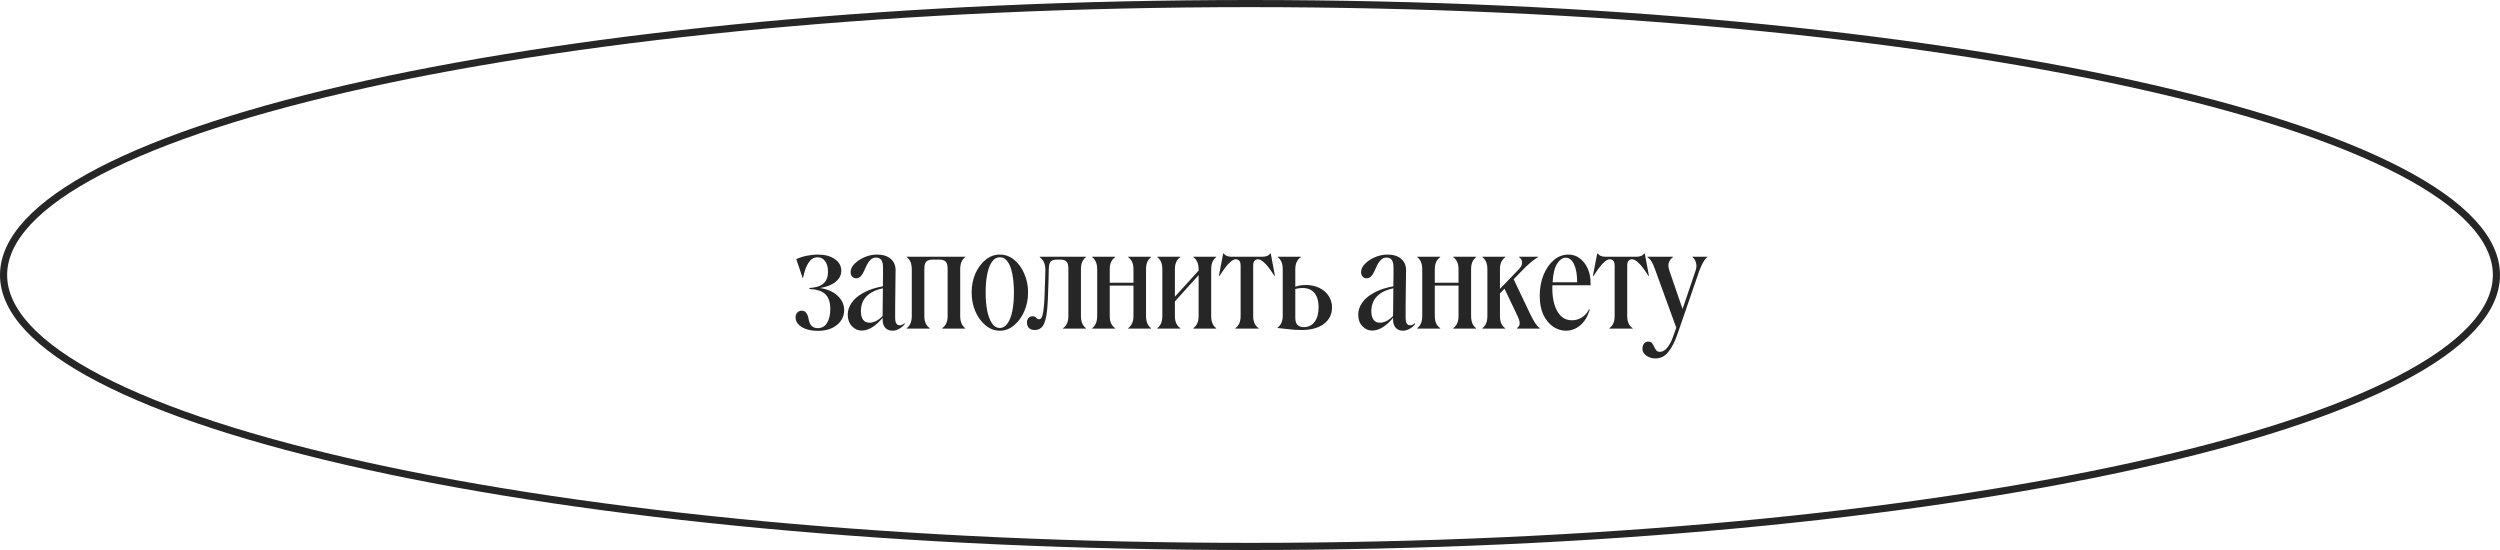
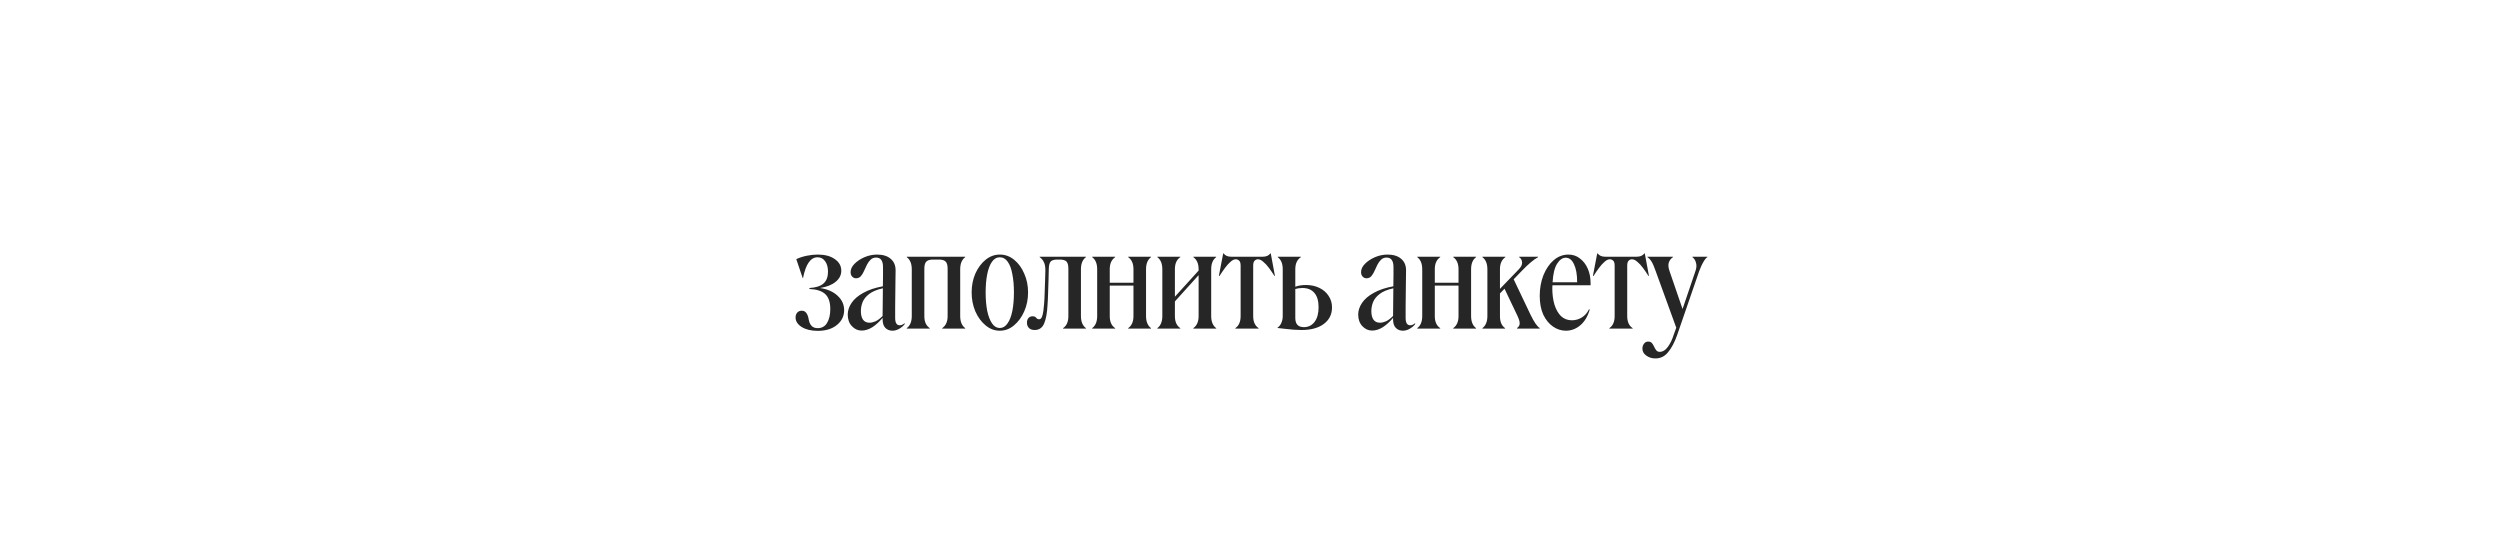
<svg xmlns="http://www.w3.org/2000/svg" width="350" height="77" viewBox="0 0 350 77" fill="none">
  <path d="M114.48 46.32C113.573 46.32 112.827 46.14 112.24 45.78C111.667 45.42 111.38 44.973 111.38 44.44C111.38 44.173 111.453 43.953 111.6 43.78C111.76 43.593 111.973 43.5 112.24 43.5C112.533 43.5 112.753 43.613 112.9 43.84C113.06 44.067 113.167 44.367 113.22 44.74C113.287 45.113 113.42 45.407 113.62 45.62C113.82 45.833 114.107 45.94 114.48 45.94C115.053 45.94 115.487 45.7 115.78 45.22C116.087 44.727 116.24 44.073 116.24 43.26C116.24 42.313 116.007 41.62 115.54 41.18C115.073 40.74 114.333 40.5 113.32 40.46V40.32C114.227 40.267 114.887 40.053 115.3 39.68C115.713 39.307 115.92 38.76 115.92 38.04C115.92 37.427 115.787 36.94 115.52 36.58C115.267 36.207 114.913 36.02 114.46 36.02C113.967 36.02 113.553 36.26 113.22 36.74C112.887 37.207 112.62 37.94 112.42 38.94H112.38L111.48 36.28C111.933 36.067 112.427 35.907 112.96 35.8C113.493 35.693 114 35.64 114.48 35.64C115.493 35.64 116.293 35.853 116.88 36.28C117.48 36.693 117.78 37.233 117.78 37.9C117.78 38.513 117.513 39.033 116.98 39.46C116.46 39.887 115.733 40.173 114.8 40.32C115.853 40.48 116.68 40.847 117.28 41.42C117.88 41.98 118.18 42.647 118.18 43.42C118.18 44.26 117.84 44.953 117.16 45.5C116.493 46.047 115.6 46.32 114.48 46.32ZM118.683 44.04C118.683 43.48 118.863 42.933 119.223 42.4C119.583 41.867 120.129 41.4 120.863 41C121.596 40.587 122.509 40.28 123.603 40.08C123.616 39.533 123.623 39.027 123.623 38.56C123.623 38.08 123.623 37.693 123.623 37.4C123.623 36.507 123.303 36.06 122.663 36.06C122.343 36.06 122.083 36.16 121.883 36.36C121.683 36.547 121.509 36.787 121.363 37.08C121.229 37.36 121.096 37.647 120.963 37.94C120.843 38.22 120.696 38.46 120.523 38.66C120.349 38.86 120.123 38.96 119.843 38.96C119.629 38.96 119.449 38.88 119.303 38.72C119.156 38.56 119.083 38.353 119.083 38.1C119.083 37.687 119.269 37.293 119.643 36.92C120.016 36.547 120.483 36.24 121.043 36C121.616 35.76 122.196 35.64 122.783 35.64C123.609 35.64 124.249 35.84 124.703 36.24C125.156 36.627 125.383 37.16 125.383 37.84C125.383 38.267 125.376 38.767 125.363 39.34C125.363 39.913 125.356 40.513 125.343 41.14C125.343 41.767 125.336 42.373 125.323 42.96C125.323 43.547 125.323 44.067 125.323 44.52C125.323 45.2 125.536 45.54 125.963 45.54C126.189 45.54 126.409 45.447 126.623 45.26L126.683 45.34C126.496 45.607 126.236 45.833 125.903 46.02C125.583 46.207 125.263 46.3 124.943 46.3C124.556 46.3 124.229 46.173 123.963 45.92C123.696 45.653 123.563 45.247 123.563 44.7C123.563 44.633 123.563 44.573 123.563 44.52H123.543C123.116 45.04 122.649 45.467 122.143 45.8C121.636 46.12 121.129 46.28 120.623 46.28C120.103 46.28 119.649 46.073 119.263 45.66C118.876 45.247 118.683 44.707 118.683 44.04ZM120.523 43.56C120.523 44.067 120.623 44.467 120.823 44.76C121.036 45.04 121.336 45.18 121.723 45.18C121.989 45.18 122.276 45.113 122.583 44.98C122.889 44.833 123.216 44.587 123.563 44.24C123.576 43.68 123.583 43.06 123.583 42.38C123.596 41.687 123.603 41.013 123.603 40.36C122.763 40.547 122.123 40.813 121.683 41.16C121.243 41.493 120.936 41.873 120.763 42.3C120.603 42.713 120.523 43.133 120.523 43.56ZM126.948 46V45.94C127.414 45.593 127.648 45.027 127.648 44.24V37.7C127.648 36.913 127.414 36.347 126.948 36V35.94H135.128V36C134.661 36.347 134.428 36.913 134.428 37.7V44.24C134.428 45.027 134.661 45.593 135.128 45.94V46H131.908V45.94C132.414 45.593 132.668 45.033 132.668 44.26V37.64C132.668 37.16 132.581 36.827 132.408 36.64C132.234 36.44 131.914 36.34 131.448 36.34H130.628C130.161 36.34 129.841 36.44 129.668 36.64C129.494 36.827 129.408 37.16 129.408 37.64V44.26C129.408 45.047 129.661 45.607 130.168 45.94V46H126.948ZM139.97 46.3C139.25 46.3 138.59 46.053 137.99 45.56C137.39 45.067 136.91 44.413 136.55 43.6C136.204 42.787 136.03 41.9 136.03 40.94C136.03 39.98 136.204 39.1 136.55 38.3C136.91 37.5 137.384 36.86 137.97 36.38C138.57 35.887 139.237 35.64 139.97 35.64C140.717 35.64 141.384 35.88 141.97 36.36C142.57 36.84 143.044 37.487 143.39 38.3C143.75 39.1 143.93 39.98 143.93 40.94C143.93 41.9 143.75 42.787 143.39 43.6C143.03 44.413 142.55 45.067 141.95 45.56C141.364 46.053 140.704 46.3 139.97 46.3ZM139.97 45.92C140.397 45.92 140.757 45.707 141.05 45.28C141.357 44.853 141.584 44.267 141.73 43.52C141.877 42.76 141.95 41.9 141.95 40.94C141.95 39.98 141.877 39.133 141.73 38.4C141.597 37.653 141.384 37.073 141.09 36.66C140.797 36.233 140.424 36.02 139.97 36.02C139.53 36.02 139.164 36.233 138.87 36.66C138.577 37.073 138.357 37.653 138.21 38.4C138.064 39.133 137.99 39.98 137.99 40.94C137.99 41.9 138.064 42.76 138.21 43.52C138.37 44.267 138.597 44.853 138.89 45.28C139.184 45.707 139.544 45.92 139.97 45.92ZM144.852 46.2C144.492 46.2 144.219 46.1 144.032 45.9C143.859 45.7 143.772 45.46 143.772 45.18C143.772 44.9 143.845 44.68 143.992 44.52C144.139 44.36 144.325 44.28 144.552 44.28C144.805 44.28 144.979 44.353 145.072 44.5C145.179 44.633 145.319 44.7 145.492 44.7C145.692 44.7 145.839 44.527 145.932 44.18C146.039 43.833 146.119 43.293 146.172 42.56C146.212 42.107 146.239 41.587 146.252 41C146.279 40.413 146.299 39.84 146.312 39.28C146.325 38.707 146.339 38.227 146.352 37.84C146.352 37.333 146.279 36.947 146.132 36.68C145.999 36.4 145.805 36.173 145.552 36V35.94H152.032V36C151.565 36.347 151.332 36.913 151.332 37.7V44.24C151.332 45.027 151.565 45.593 152.032 45.94V46H148.832V45.94C149.325 45.607 149.572 45.047 149.572 44.26V37.62C149.572 37.14 149.485 36.807 149.312 36.62C149.139 36.433 148.825 36.34 148.372 36.34H148.032C147.565 36.34 147.252 36.433 147.092 36.62C146.932 36.807 146.845 37.14 146.832 37.62C146.819 38.113 146.805 38.653 146.792 39.24C146.779 39.827 146.759 40.427 146.732 41.04C146.719 41.64 146.692 42.2 146.652 42.72C146.599 43.787 146.445 44.633 146.192 45.26C145.939 45.887 145.492 46.2 144.852 46.2ZM152.905 46V45.94C153.372 45.593 153.605 45.027 153.605 44.24V37.7C153.605 36.913 153.372 36.347 152.905 36V35.94H156.125V36C155.618 36.347 155.365 36.907 155.365 37.68V39.58H158.685V37.68C158.685 36.907 158.438 36.347 157.945 36V35.94H161.145V36C160.678 36.347 160.445 36.913 160.445 37.7V44.24C160.445 45.027 160.678 45.593 161.145 45.94V46H157.945V45.94C158.438 45.593 158.685 45.033 158.685 44.26V39.98H155.365V44.26C155.365 45.047 155.618 45.607 156.125 45.94V46H152.905ZM162.026 46V45.94C162.493 45.593 162.726 45.027 162.726 44.24V37.7C162.726 36.913 162.493 36.347 162.026 36V35.94H165.246V36C164.739 36.333 164.486 36.9 164.486 37.7V41.54L167.806 37.88V37.7C167.806 36.913 167.559 36.347 167.066 36V35.94H170.266V36C169.799 36.347 169.566 36.913 169.566 37.7V44.24C169.566 45.027 169.799 45.593 170.266 45.94V46H167.066V45.94C167.559 45.593 167.806 45.033 167.806 44.26V38.52L164.486 42.2V44.26C164.486 45.047 164.739 45.607 165.246 45.94V46H162.026ZM172.947 46V45.94C173.44 45.607 173.687 45.047 173.687 44.26V37.2C173.687 36.853 173.62 36.62 173.487 36.5C173.354 36.367 173.194 36.3 173.007 36.3C172.78 36.3 172.54 36.413 172.287 36.64C172.034 36.853 171.774 37.14 171.507 37.5C171.24 37.86 170.98 38.24 170.727 38.64L170.647 38.6L171.247 35.48H171.307C171.534 35.787 171.88 35.94 172.347 35.94H176.787C177.267 35.94 177.62 35.787 177.847 35.48H177.907L178.487 38.6L178.427 38.64C178.174 38.24 177.914 37.86 177.647 37.5C177.38 37.14 177.114 36.853 176.847 36.64C176.594 36.413 176.347 36.3 176.107 36.3C175.934 36.3 175.78 36.367 175.647 36.5C175.514 36.62 175.447 36.853 175.447 37.2V44.26C175.447 45.047 175.7 45.607 176.207 45.94V46H172.947ZM182.222 46.2C181.915 46.2 181.555 46.187 181.142 46.16C180.742 46.133 180.335 46.093 179.922 46.04C179.522 46 179.169 45.96 178.862 45.92V45.86C179.089 45.713 179.262 45.5 179.382 45.22C179.515 44.927 179.582 44.6 179.582 44.24V37.68C179.582 36.907 179.349 36.347 178.882 36V35.94H182.122V36C181.602 36.347 181.342 36.907 181.342 37.68V40.14C181.769 39.98 182.262 39.9 182.822 39.9C183.529 39.9 184.155 40.033 184.702 40.3C185.262 40.567 185.695 40.94 186.002 41.42C186.322 41.887 186.482 42.427 186.482 43.04C186.482 44.013 186.095 44.787 185.322 45.36C184.562 45.92 183.529 46.2 182.222 46.2ZM181.342 44.52C181.342 45.373 181.742 45.8 182.542 45.8C183.169 45.8 183.669 45.553 184.042 45.06C184.415 44.567 184.602 43.887 184.602 43.02C184.602 42.14 184.409 41.473 184.022 41.02C183.635 40.553 183.075 40.32 182.342 40.32C181.982 40.32 181.649 40.367 181.342 40.46V44.52ZM190.148 44.04C190.148 43.48 190.328 42.933 190.688 42.4C191.048 41.867 191.594 41.4 192.328 41C193.061 40.587 193.974 40.28 195.068 40.08C195.081 39.533 195.088 39.027 195.088 38.56C195.088 38.08 195.088 37.693 195.088 37.4C195.088 36.507 194.768 36.06 194.128 36.06C193.808 36.06 193.548 36.16 193.348 36.36C193.148 36.547 192.974 36.787 192.828 37.08C192.694 37.36 192.561 37.647 192.428 37.94C192.308 38.22 192.161 38.46 191.988 38.66C191.814 38.86 191.588 38.96 191.308 38.96C191.094 38.96 190.914 38.88 190.768 38.72C190.621 38.56 190.548 38.353 190.548 38.1C190.548 37.687 190.734 37.293 191.108 36.92C191.481 36.547 191.948 36.24 192.508 36C193.081 35.76 193.661 35.64 194.248 35.64C195.074 35.64 195.714 35.84 196.168 36.24C196.621 36.627 196.848 37.16 196.848 37.84C196.848 38.267 196.841 38.767 196.828 39.34C196.828 39.913 196.821 40.513 196.808 41.14C196.808 41.767 196.801 42.373 196.788 42.96C196.788 43.547 196.788 44.067 196.788 44.52C196.788 45.2 197.001 45.54 197.428 45.54C197.654 45.54 197.874 45.447 198.088 45.26L198.148 45.34C197.961 45.607 197.701 45.833 197.368 46.02C197.048 46.207 196.728 46.3 196.408 46.3C196.021 46.3 195.694 46.173 195.428 45.92C195.161 45.653 195.028 45.247 195.028 44.7C195.028 44.633 195.028 44.573 195.028 44.52H195.008C194.581 45.04 194.114 45.467 193.608 45.8C193.101 46.12 192.594 46.28 192.088 46.28C191.568 46.28 191.114 46.073 190.728 45.66C190.341 45.247 190.148 44.707 190.148 44.04ZM191.988 43.56C191.988 44.067 192.088 44.467 192.288 44.76C192.501 45.04 192.801 45.18 193.188 45.18C193.454 45.18 193.741 45.113 194.048 44.98C194.354 44.833 194.681 44.587 195.028 44.24C195.041 43.68 195.048 43.06 195.048 42.38C195.061 41.687 195.068 41.013 195.068 40.36C194.228 40.547 193.588 40.813 193.148 41.16C192.708 41.493 192.401 41.873 192.228 42.3C192.068 42.713 191.988 43.133 191.988 43.56ZM198.413 46V45.94C198.879 45.593 199.113 45.027 199.113 44.24V37.7C199.113 36.913 198.879 36.347 198.413 36V35.94H201.633V36C201.126 36.347 200.873 36.907 200.873 37.68V39.58H204.193V37.68C204.193 36.907 203.946 36.347 203.453 36V35.94H206.653V36C206.186 36.347 205.953 36.913 205.953 37.7V44.24C205.953 45.027 206.186 45.593 206.653 45.94V46H203.453V45.94C203.946 45.593 204.193 45.033 204.193 44.26V39.98H200.873V44.26C200.873 45.047 201.126 45.607 201.633 45.94V46H198.413ZM207.534 46V45.94C208 45.593 208.234 45.027 208.234 44.24V37.7C208.234 36.913 208 36.347 207.534 36V35.94H210.754V36C210.247 36.347 209.994 36.907 209.994 37.68V40.44L212.614 37.72C212.96 37.373 213.12 37.04 213.094 36.72C213.067 36.4 212.927 36.16 212.674 36V35.94H215.334V36C214.72 36.333 213.954 36.98 213.034 37.94L211.914 39.1L214.274 44.06C214.78 45.1 215.207 45.72 215.554 45.92V46H212.394V45.92C212.647 45.733 212.767 45.513 212.754 45.26C212.754 45.007 212.654 44.667 212.454 44.24L210.634 40.42L209.994 41.08V44.26C209.994 45.047 210.234 45.607 210.714 45.94V46H207.534ZM217.322 40.34C217.322 41.193 217.422 41.96 217.622 42.64C217.835 43.32 218.142 43.86 218.542 44.26C218.955 44.647 219.462 44.84 220.062 44.84C220.569 44.84 221.035 44.707 221.462 44.44C221.889 44.173 222.222 43.793 222.462 43.3L222.562 43.34C222.282 44.3 221.842 45.033 221.242 45.54C220.642 46.047 219.969 46.3 219.222 46.3C218.582 46.3 217.982 46.107 217.422 45.72C216.862 45.333 216.409 44.78 216.062 44.06C215.729 43.327 215.562 42.447 215.562 41.42C215.562 40.367 215.735 39.4 216.082 38.52C216.442 37.64 216.922 36.94 217.522 36.42C218.135 35.9 218.822 35.64 219.582 35.64C220.195 35.64 220.729 35.82 221.182 36.18C221.649 36.527 222.015 37 222.282 37.6C222.549 38.2 222.682 38.873 222.682 39.62V39.94H217.342C217.329 40.073 217.322 40.207 217.322 40.34ZM219.202 36.08C218.749 36.08 218.342 36.367 217.982 36.94C217.635 37.5 217.429 38.36 217.362 39.52H220.802C220.802 38.44 220.655 37.6 220.362 37C220.082 36.387 219.695 36.08 219.202 36.08ZM225.31 46V45.94C225.804 45.607 226.05 45.047 226.05 44.26V37.2C226.05 36.853 225.984 36.62 225.85 36.5C225.717 36.367 225.557 36.3 225.37 36.3C225.144 36.3 224.904 36.413 224.65 36.64C224.397 36.853 224.137 37.14 223.87 37.5C223.604 37.86 223.344 38.24 223.09 38.64L223.01 38.6L223.61 35.48H223.67C223.897 35.787 224.244 35.94 224.71 35.94H229.15C229.63 35.94 229.984 35.787 230.21 35.48H230.27L230.85 38.6L230.79 38.64C230.537 38.24 230.277 37.86 230.01 37.5C229.744 37.14 229.477 36.853 229.21 36.64C228.957 36.413 228.71 36.3 228.47 36.3C228.297 36.3 228.144 36.367 228.01 36.5C227.877 36.62 227.81 36.853 227.81 37.2V44.26C227.81 45.047 228.064 45.607 228.57 45.94V46H225.31ZM231.757 50.18C231.264 50.18 230.837 50.047 230.477 49.78C230.117 49.527 229.937 49.2 229.937 48.8C229.937 48.52 230.017 48.287 230.177 48.1C230.324 47.913 230.511 47.82 230.737 47.82C230.977 47.82 231.157 47.893 231.277 48.04C231.397 48.187 231.497 48.353 231.577 48.54C231.657 48.727 231.757 48.893 231.877 49.04C231.997 49.187 232.164 49.26 232.377 49.26C232.804 49.247 233.184 49.007 233.517 48.54C233.851 48.087 234.131 47.493 234.357 46.76L234.677 45.88L231.797 37.96C231.584 37.347 231.391 36.9 231.217 36.62C231.044 36.34 230.851 36.133 230.637 36V35.94H234.217V36C233.951 36.173 233.757 36.42 233.637 36.74C233.531 37.06 233.564 37.467 233.737 37.96L235.557 43.26L237.357 37.96C237.517 37.52 237.544 37.127 237.437 36.78C237.344 36.433 237.177 36.173 236.937 36V35.94H239.037V36C238.904 36.067 238.764 36.213 238.617 36.44C238.471 36.667 238.331 36.92 238.197 37.2C238.077 37.48 237.971 37.74 237.877 37.98L234.797 46.92C234.437 47.933 234.017 48.727 233.537 49.3C233.071 49.887 232.477 50.18 231.757 50.18Z" fill="#262626" />
-   <path d="M175 0.5C223.3 0.5 267.013 4.807 298.637 11.765C314.453 15.244 327.218 19.381 336.017 23.958C340.417 26.247 343.8 28.632 346.078 31.081C348.354 33.527 349.5 36.007 349.5 38.5C349.5 40.993 348.354 43.473 346.078 45.919C343.8 48.368 340.417 50.753 336.017 53.042C327.218 57.619 314.453 61.756 298.637 65.235C267.013 72.193 223.3 76.5 175 76.5C126.7 76.5 82.987 72.193 51.363 65.235C35.547 61.756 22.782 57.619 13.983 53.042C9.583 50.753 6.2 48.368 3.922 45.919C1.646 43.473 0.5 40.993 0.5 38.5C0.5 36.007 1.646 33.527 3.922 31.081C6.2 28.632 9.583 26.247 13.983 23.958C22.782 19.381 35.547 15.244 51.363 11.765C82.987 4.807 126.7 0.5 175 0.5Z" stroke="#262626" />
</svg>